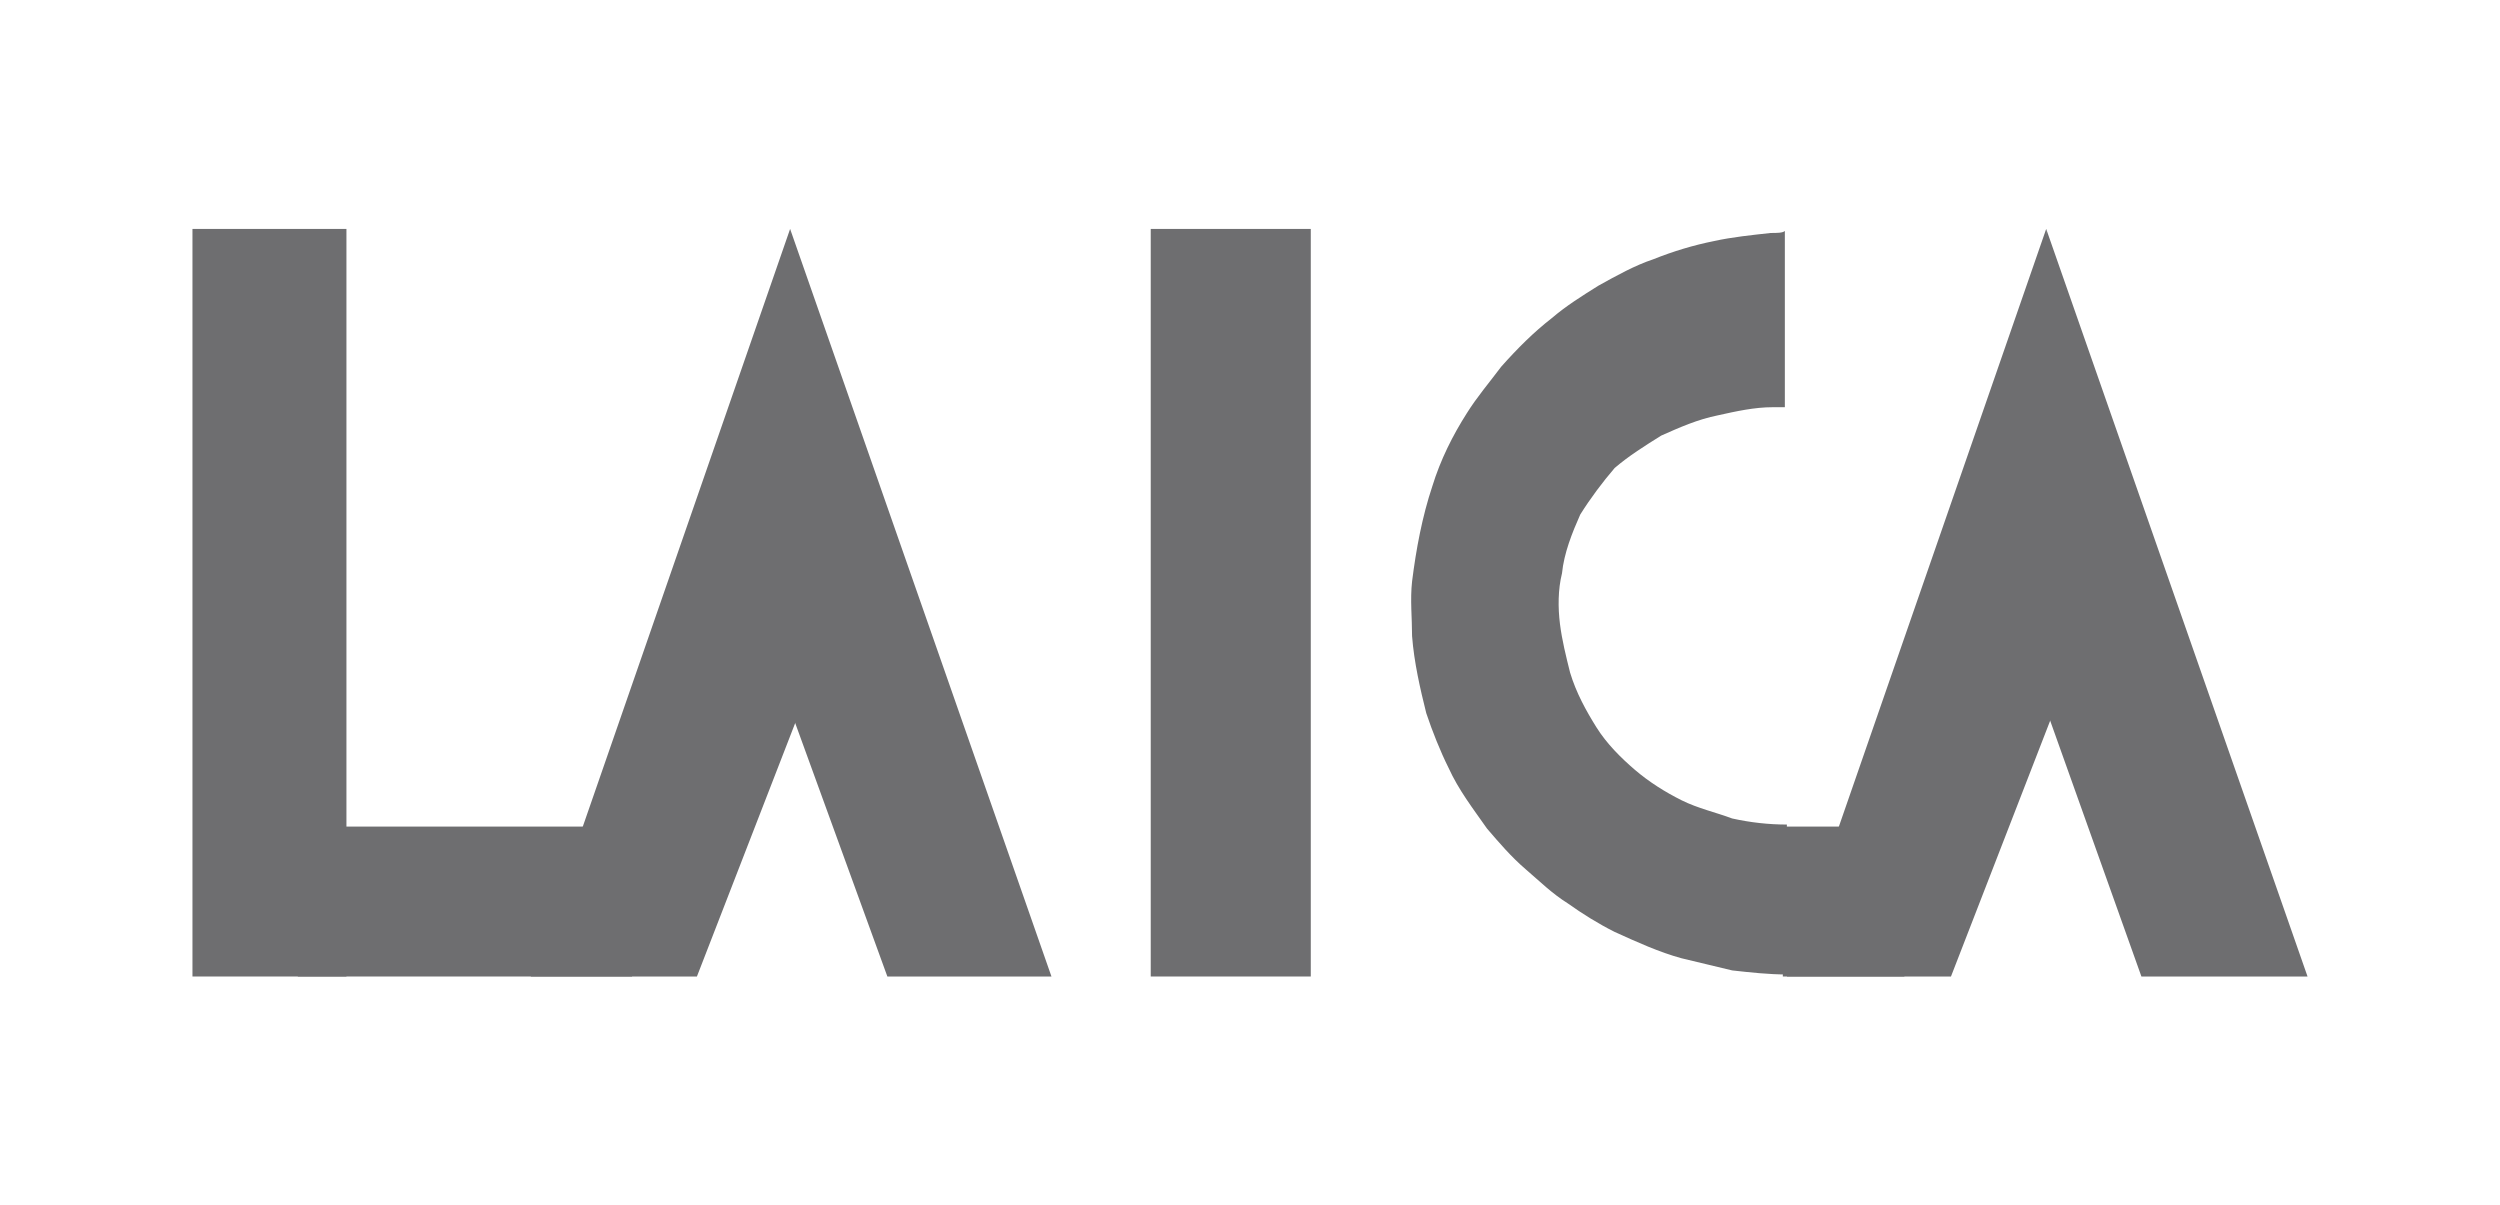
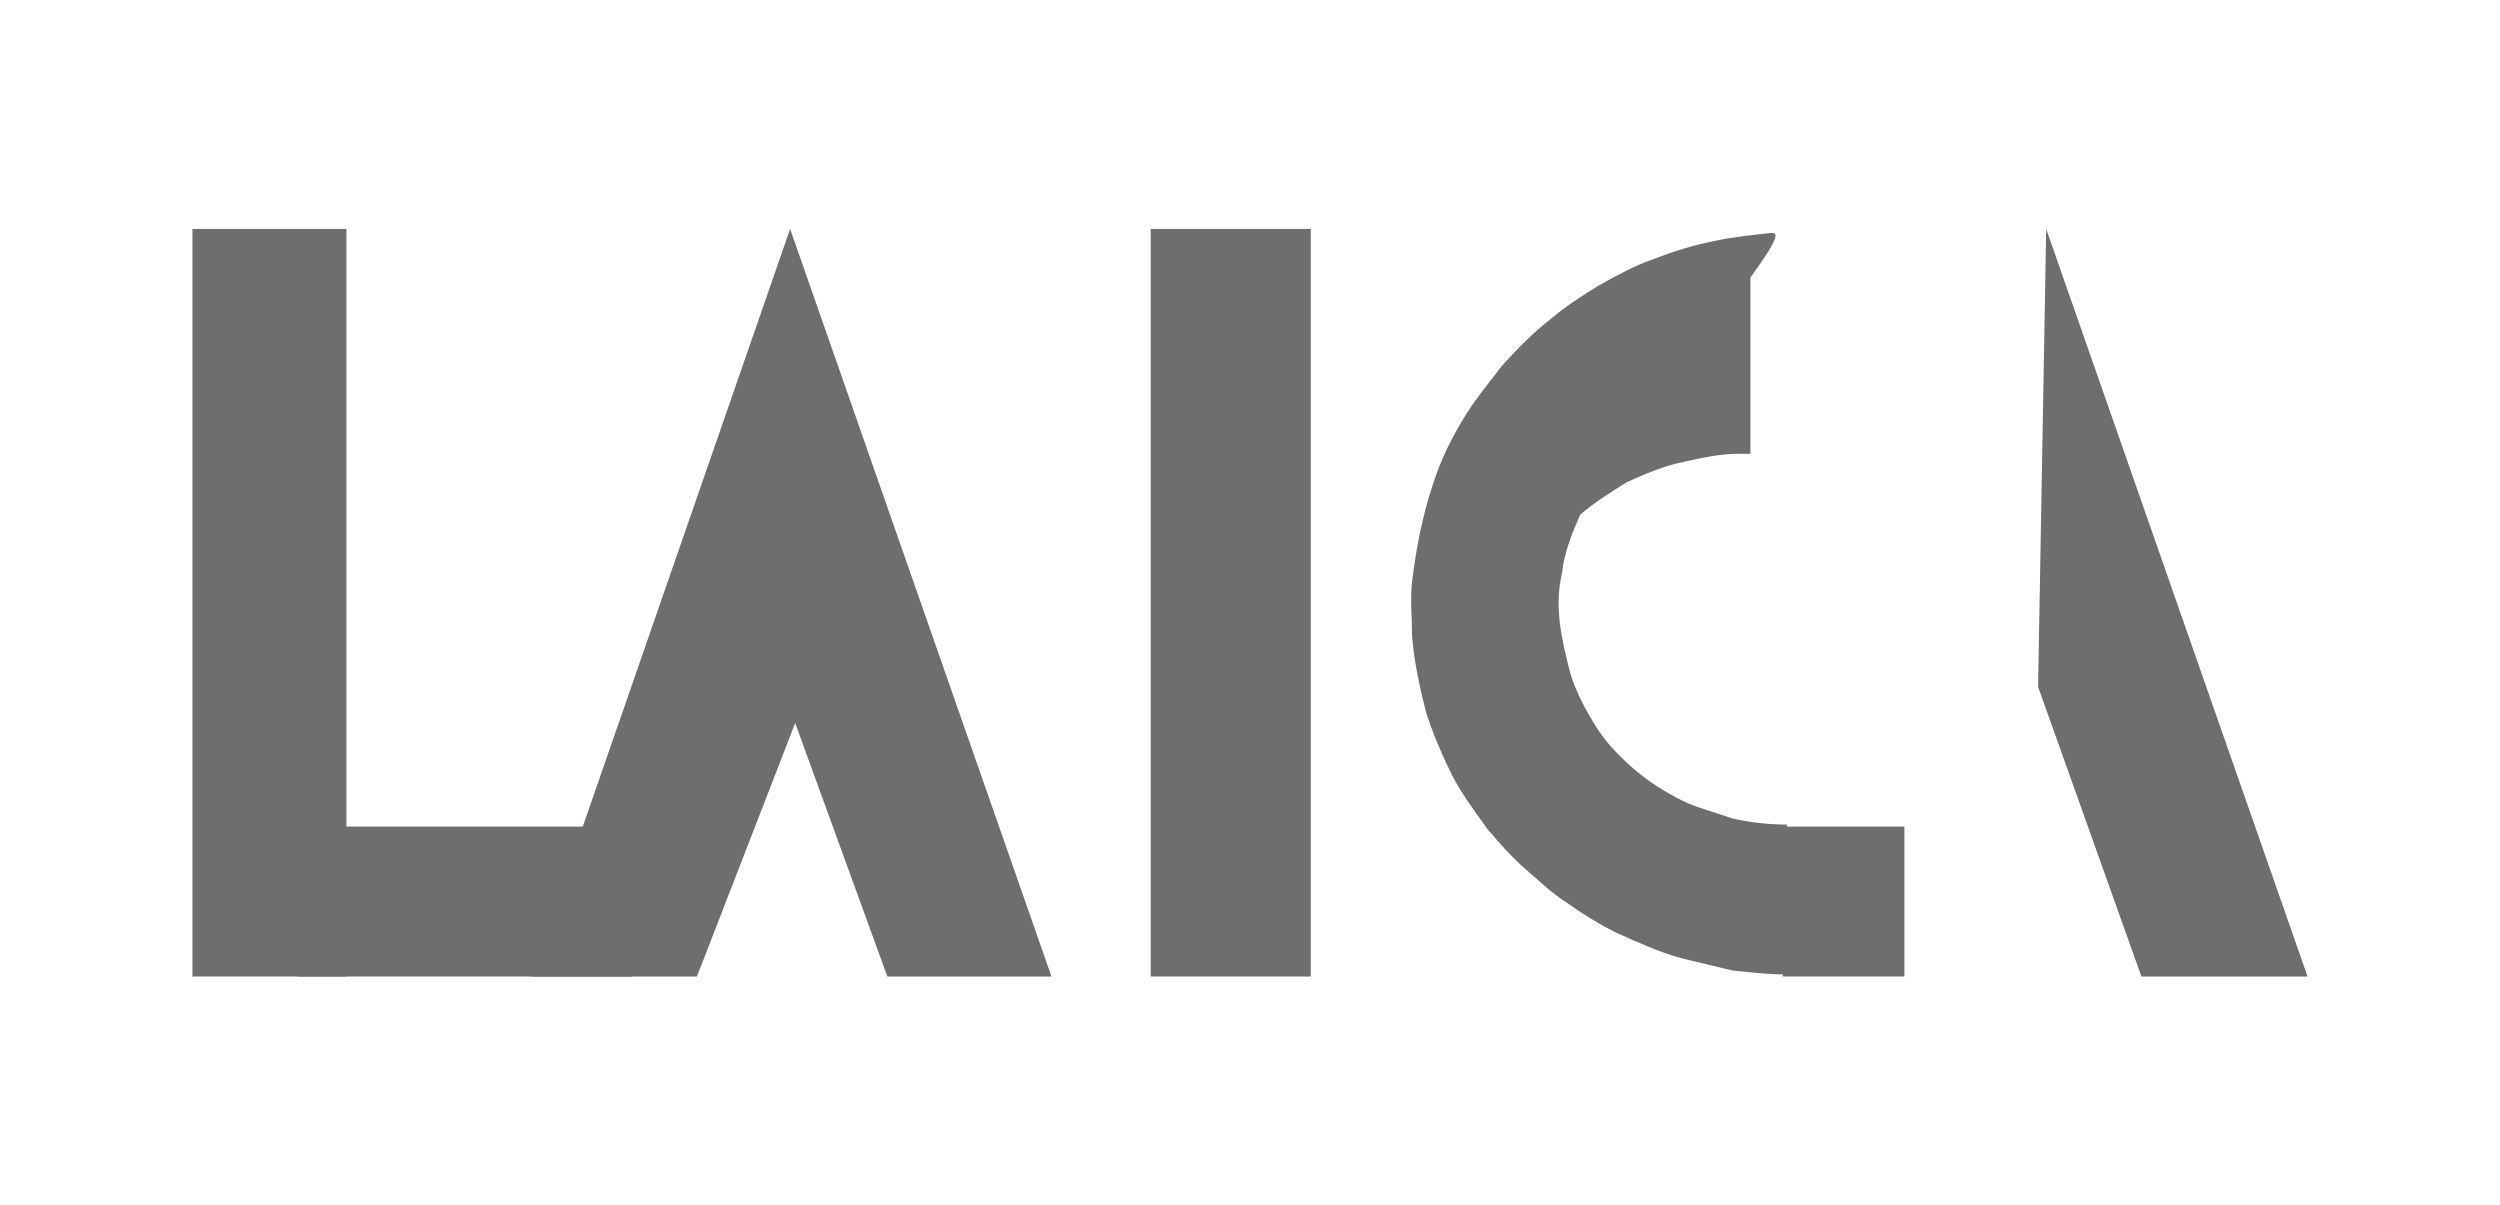
<svg xmlns="http://www.w3.org/2000/svg" xmlns:xlink="http://www.w3.org/1999/xlink" id="Режим_изоляции" x="0px" y="0px" viewBox="0 0 123.4 59.5" style="enable-background:new 0 0 123.4 59.5;" xml:space="preserve">
  <style type="text/css"> .st0{fill:#6E6E70;} .st1{clip-path:url(#SVGID_00000035530310767164234570000011476344108236510900_);fill:#6E6E70;} </style>
  <g>
    <rect x="9.5" y="11.3" class="st0" width="7.6" height="36.9" />
    <rect x="14.7" y="40.8" class="st0" width="16.5" height="7.4" />
    <polygon class="st0" points="39,11.3 26.2,48.2 34.4,48.2 40.1,33.5 " />
    <polygon class="st0" points="39,11.3 38.6,33.9 43.8,48.2 51.9,48.2 " />
    <rect x="56.8" y="11.3" class="st0" width="7.9" height="36.9" />
    <g>
      <defs>
        <rect id="SVGID_1_" x="9.5" y="11.3" width="104.3" height="36.9" />
      </defs>
      <clipPath id="SVGID_00000000931912885945775920000005525136741168414603_">
        <use xlink:href="#SVGID_1_" style="overflow:visible;" />
      </clipPath>
-       <path style="clip-path:url(#SVGID_00000000931912885945775920000005525136741168414603_);fill:#6E6E70;" d="M87.4,11.5 c-0.9,0.1-1.9,0.2-2.8,0.4c-1,0.2-2,0.5-3,0.9c-0.9,0.3-1.8,0.8-2.7,1.3c-0.8,0.5-1.6,1-2.3,1.6c-0.9,0.7-1.7,1.5-2.5,2.4 c-0.6,0.8-1.2,1.5-1.7,2.3c-0.7,1.1-1.3,2.3-1.7,3.6c-0.5,1.5-0.8,3.1-1,4.7c-0.1,0.9,0,1.8,0,2.7c0.1,1.3,0.4,2.6,0.7,3.8 c0.3,0.9,0.7,1.9,1.1,2.7c0.5,1.1,1.2,2,1.9,3c0.6,0.7,1.2,1.4,1.9,2c0.7,0.6,1.3,1.2,2.1,1.7c0.7,0.5,1.5,1,2.3,1.4 c1.1,0.5,2.2,1,3.3,1.3c0.8,0.2,1.7,0.4,2.5,0.6c0.9,0.1,1.8,0.2,2.7,0.2v-7.4c-0.9,0-1.8-0.1-2.7-0.3c-0.8-0.3-1.7-0.5-2.5-0.9 c-0.8-0.4-1.6-0.9-2.3-1.5c-0.7-0.6-1.4-1.3-1.9-2.1c-0.5-0.8-1-1.7-1.3-2.7c-0.2-0.8-0.4-1.6-0.5-2.4c-0.1-0.8-0.1-1.7,0.1-2.5 c0.1-1,0.5-2,0.9-2.9c0.5-0.8,1.1-1.6,1.7-2.3c0.7-0.6,1.5-1.1,2.3-1.6c0.9-0.4,1.8-0.8,2.8-1c0.9-0.2,1.8-0.4,2.7-0.4h0.6v-8.7 C88,11.5,87.7,11.5,87.4,11.5" />
+       <path style="clip-path:url(#SVGID_00000000931912885945775920000005525136741168414603_);fill:#6E6E70;" d="M87.4,11.5 c-0.9,0.1-1.9,0.2-2.8,0.4c-1,0.2-2,0.5-3,0.9c-0.9,0.3-1.8,0.8-2.7,1.3c-0.8,0.5-1.6,1-2.3,1.6c-0.9,0.7-1.7,1.5-2.5,2.4 c-0.6,0.8-1.2,1.5-1.7,2.3c-0.7,1.1-1.3,2.3-1.7,3.6c-0.5,1.5-0.8,3.1-1,4.7c-0.1,0.9,0,1.8,0,2.7c0.1,1.3,0.4,2.6,0.7,3.8 c0.3,0.9,0.7,1.9,1.1,2.7c0.5,1.1,1.2,2,1.9,3c0.6,0.7,1.2,1.4,1.9,2c0.7,0.6,1.3,1.2,2.1,1.7c0.7,0.5,1.5,1,2.3,1.4 c1.1,0.5,2.2,1,3.3,1.3c0.8,0.2,1.7,0.4,2.5,0.6c0.9,0.1,1.8,0.2,2.7,0.2v-7.4c-0.9,0-1.8-0.1-2.7-0.3c-0.8-0.3-1.7-0.5-2.5-0.9 c-0.8-0.4-1.6-0.9-2.3-1.5c-0.7-0.6-1.4-1.3-1.9-2.1c-0.5-0.8-1-1.7-1.3-2.7c-0.2-0.8-0.4-1.6-0.5-2.4c-0.1-0.8-0.1-1.7,0.1-2.5 c0.1-1,0.5-2,0.9-2.9c0.7-0.6,1.5-1.1,2.3-1.6c0.9-0.4,1.8-0.8,2.8-1c0.9-0.2,1.8-0.4,2.7-0.4h0.6v-8.7 C88,11.5,87.7,11.5,87.4,11.5" />
    </g>
-     <polygon class="st0" points="101,11.3 88.2,48.2 96.3,48.2 102,33.5 " />
    <polygon class="st0" points="101,11.3 100.6,33.9 105.7,48.2 113.9,48.2 " />
    <rect x="88" y="40.8" class="st0" width="6" height="7.4" />
  </g>
</svg>